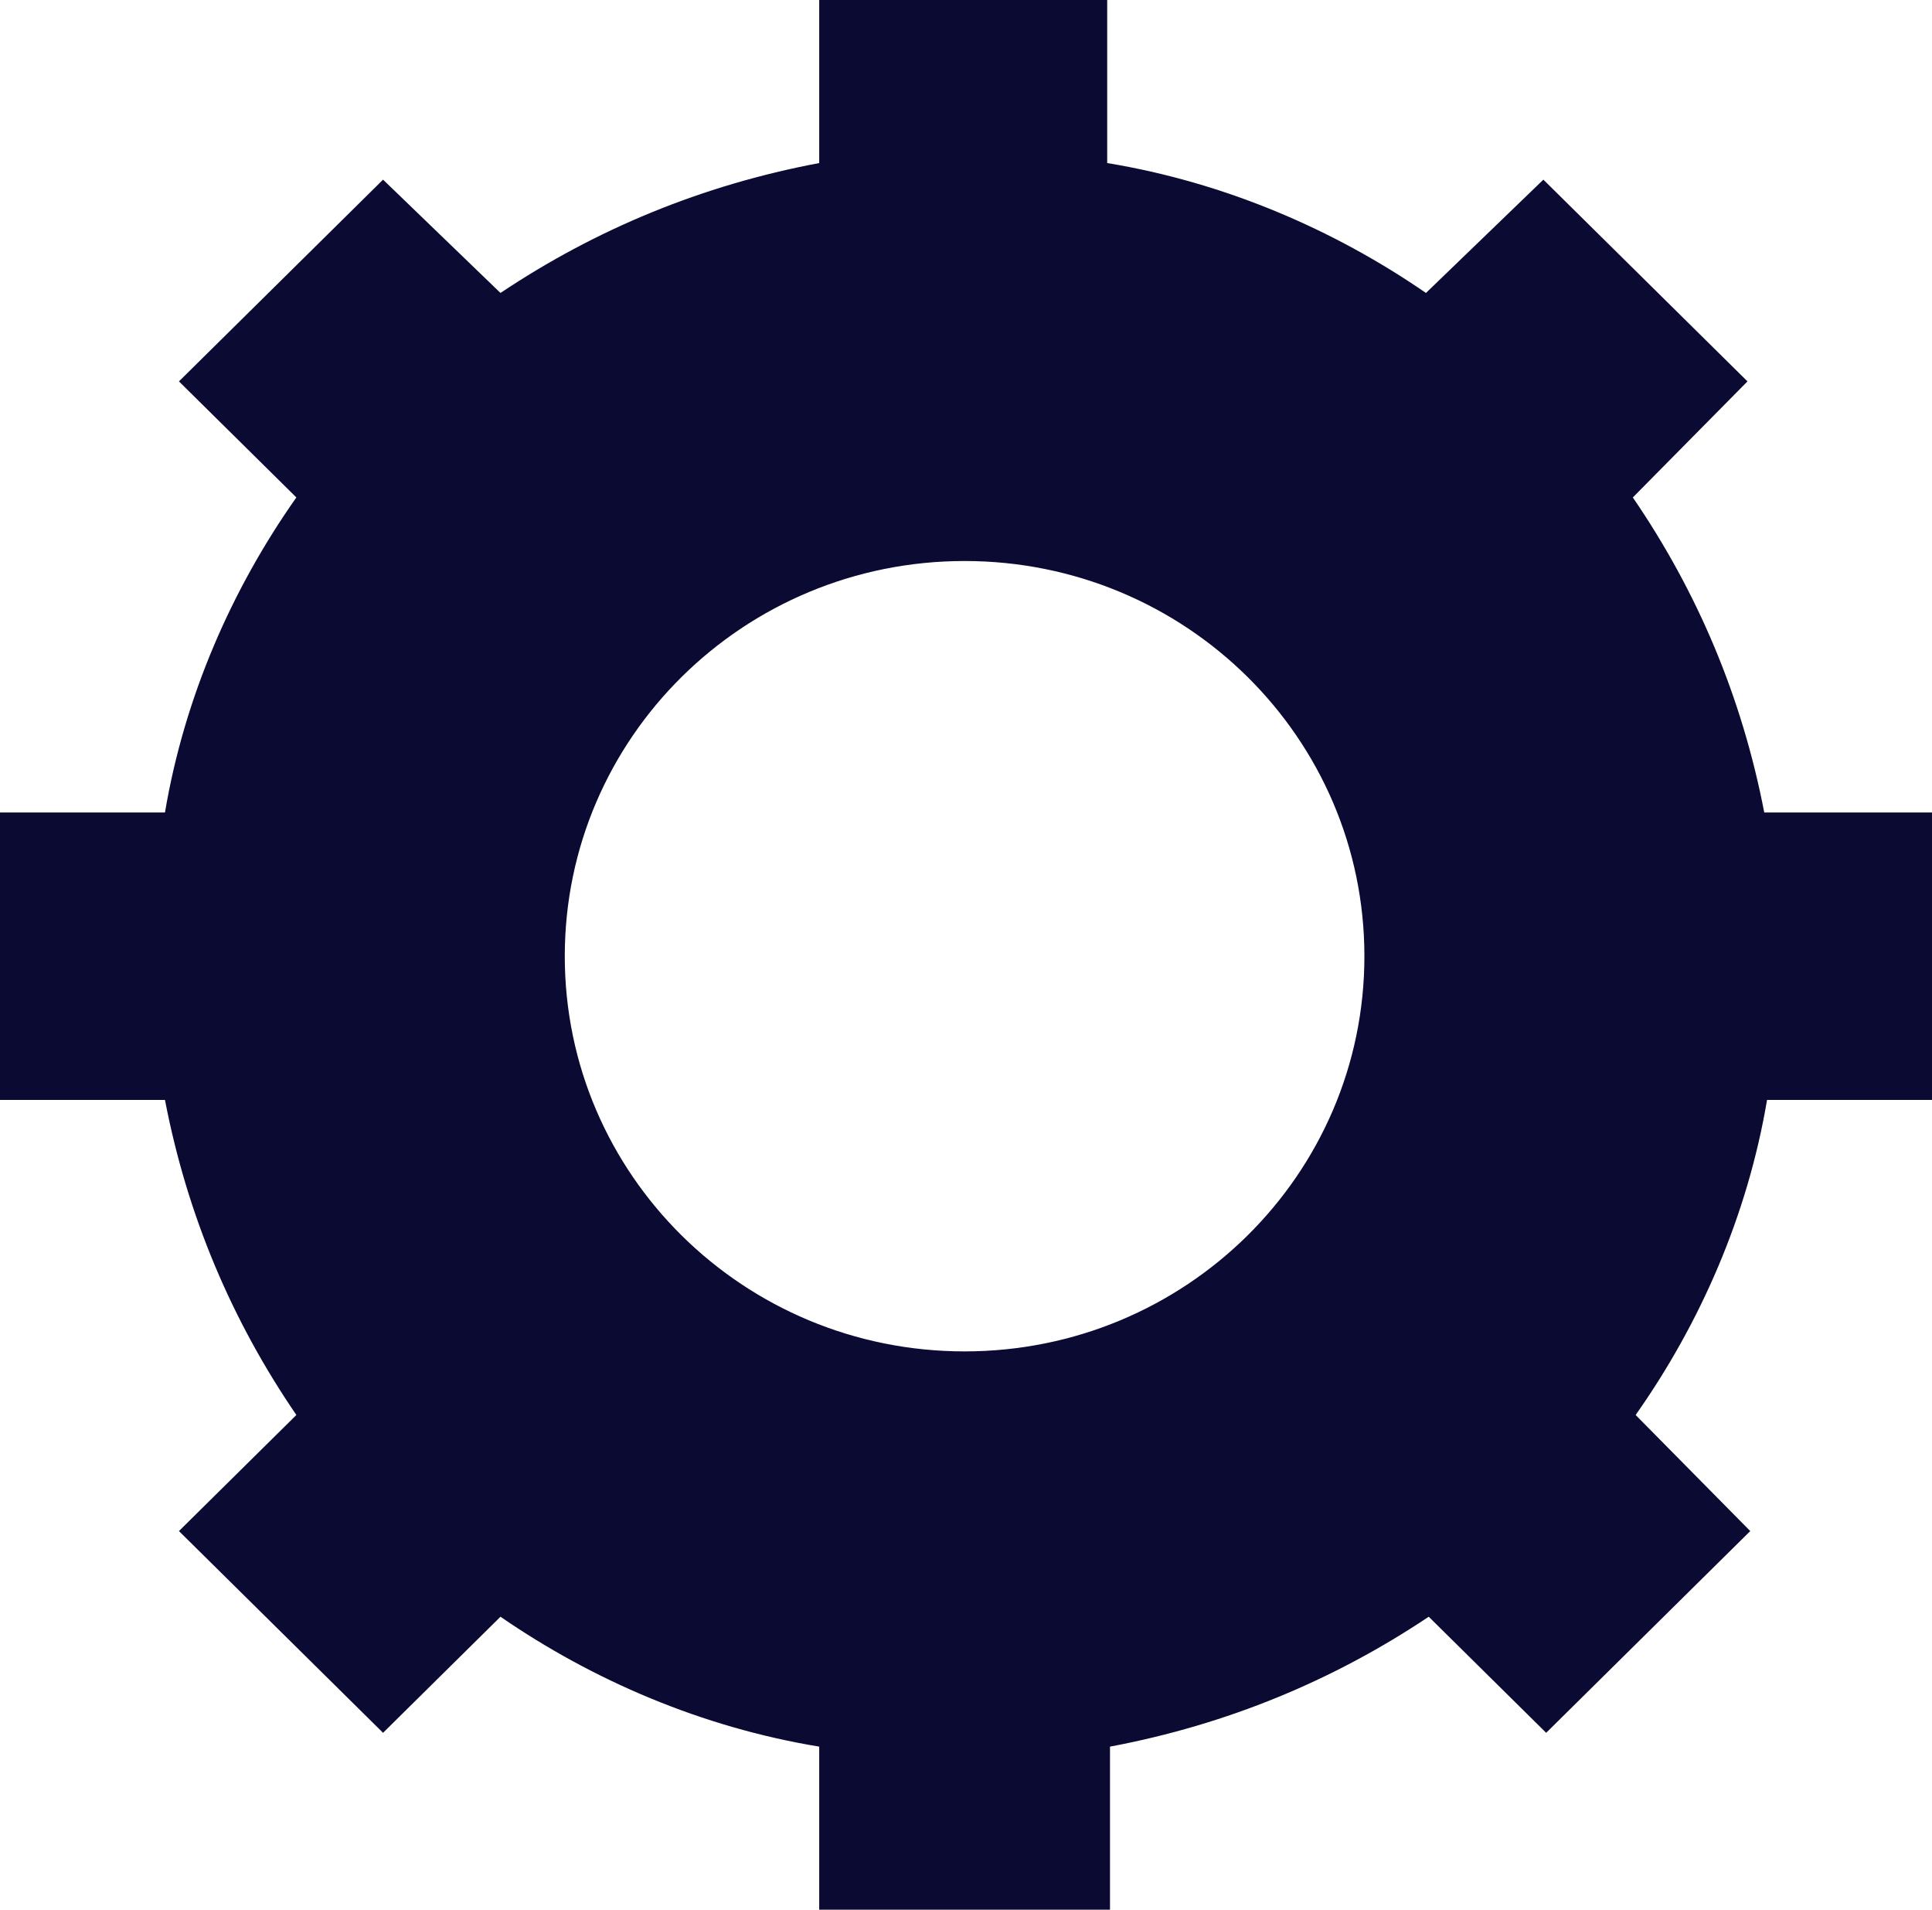
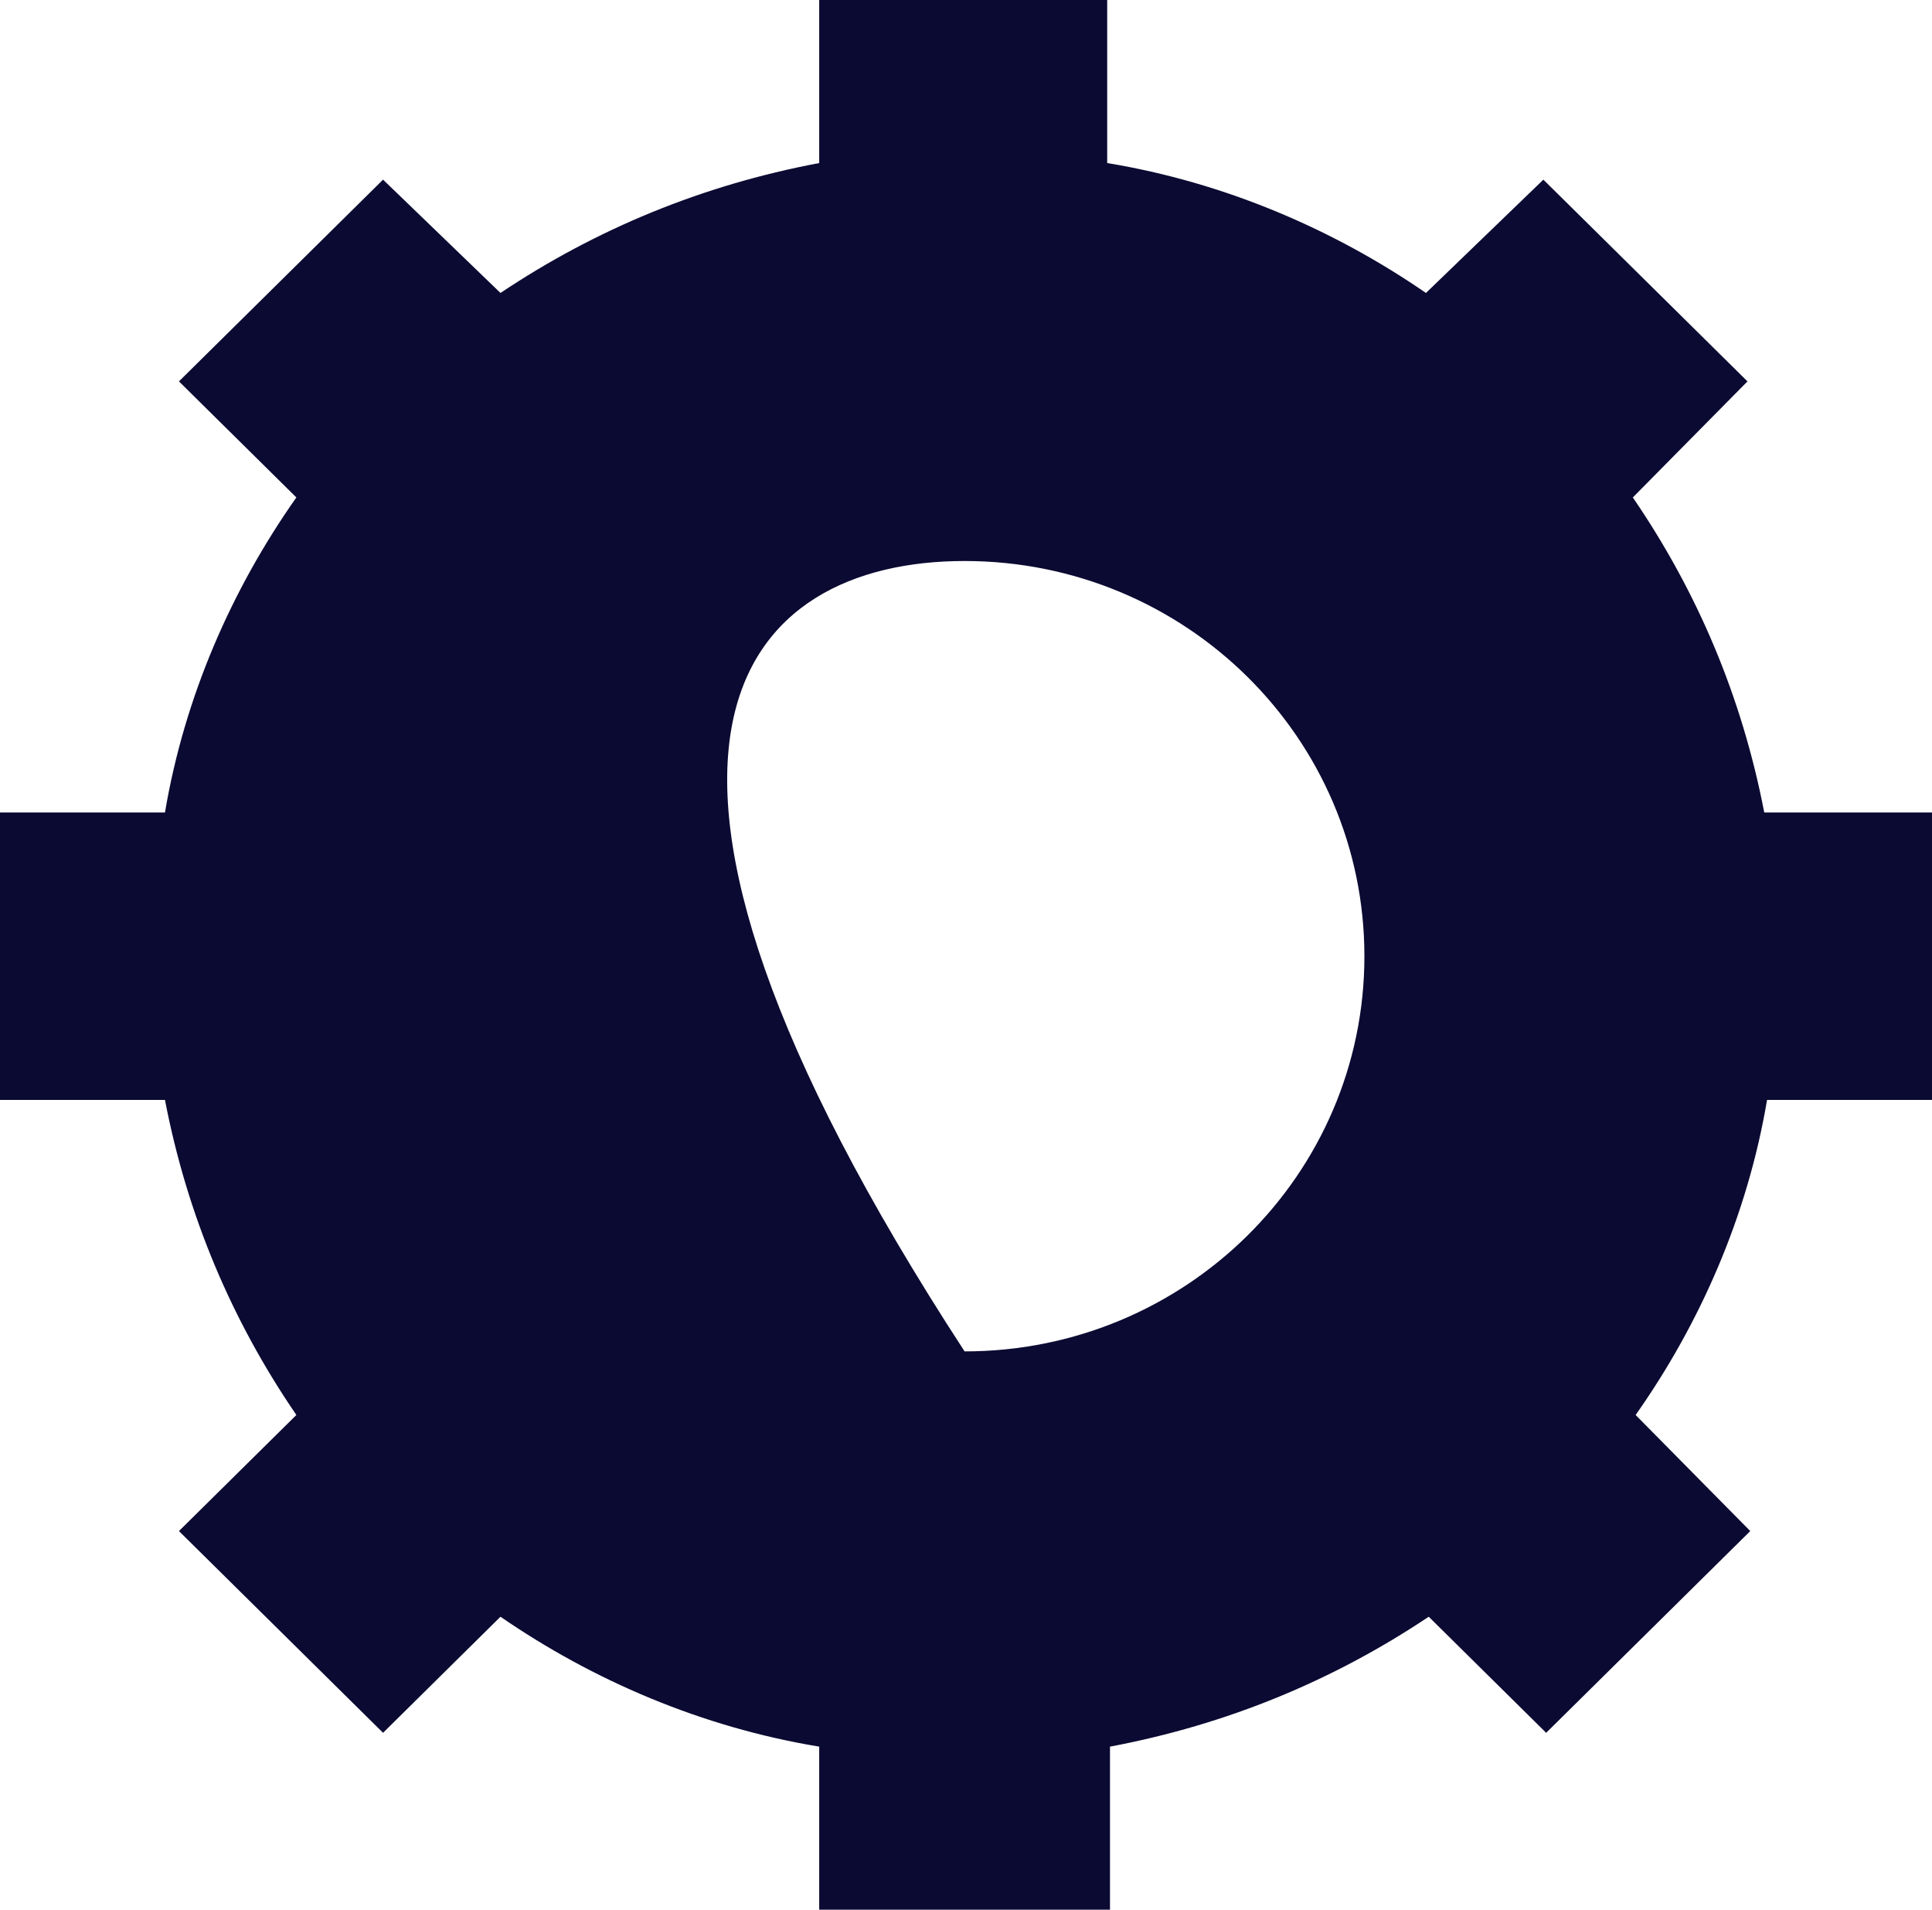
<svg xmlns="http://www.w3.org/2000/svg" width="85" height="84" viewBox="0 0 85 84" fill="none">
-   <path d="M77.62 35.739C76.636 30.634 74.667 26.015 71.838 21.881L76.882 16.776L67.902 7.902L62.736 12.886C58.676 10.09 53.879 8.023 48.712 7.172V0H36.042V7.172C30.876 8.144 26.201 10.09 22.019 12.886L16.853 7.902L7.873 16.776L13.039 21.881C10.21 25.893 8.118 30.634 7.258 35.739H0V48.382H7.258C8.241 53.487 10.21 58.107 13.039 62.24L7.873 67.346L16.853 76.22L22.019 71.114C26.079 73.91 30.876 75.977 36.042 76.828V84H48.835V76.828C54.001 75.856 58.676 73.91 62.858 71.114L68.025 76.22L77.004 67.346L71.961 62.24C74.79 58.228 76.882 53.487 77.743 48.382H85V35.739H77.62ZM42.438 59.443C32.72 59.443 24.848 51.664 24.848 42.06C24.848 32.456 32.72 24.677 42.438 24.677C52.156 24.677 60.028 32.456 60.028 42.06C60.028 51.664 52.156 59.443 42.438 59.443Z" fill="#0B0A32" />
+   <path d="M77.62 35.739C76.636 30.634 74.667 26.015 71.838 21.881L76.882 16.776L67.902 7.902L62.736 12.886C58.676 10.09 53.879 8.023 48.712 7.172V0H36.042V7.172C30.876 8.144 26.201 10.09 22.019 12.886L16.853 7.902L7.873 16.776L13.039 21.881C10.21 25.893 8.118 30.634 7.258 35.739H0V48.382H7.258C8.241 53.487 10.21 58.107 13.039 62.24L7.873 67.346L16.853 76.22L22.019 71.114C26.079 73.91 30.876 75.977 36.042 76.828V84H48.835V76.828C54.001 75.856 58.676 73.91 62.858 71.114L68.025 76.22L77.004 67.346L71.961 62.24C74.79 58.228 76.882 53.487 77.743 48.382H85V35.739H77.62ZM42.438 59.443C24.848 32.456 32.72 24.677 42.438 24.677C52.156 24.677 60.028 32.456 60.028 42.06C60.028 51.664 52.156 59.443 42.438 59.443Z" fill="#0B0A32" />
</svg>